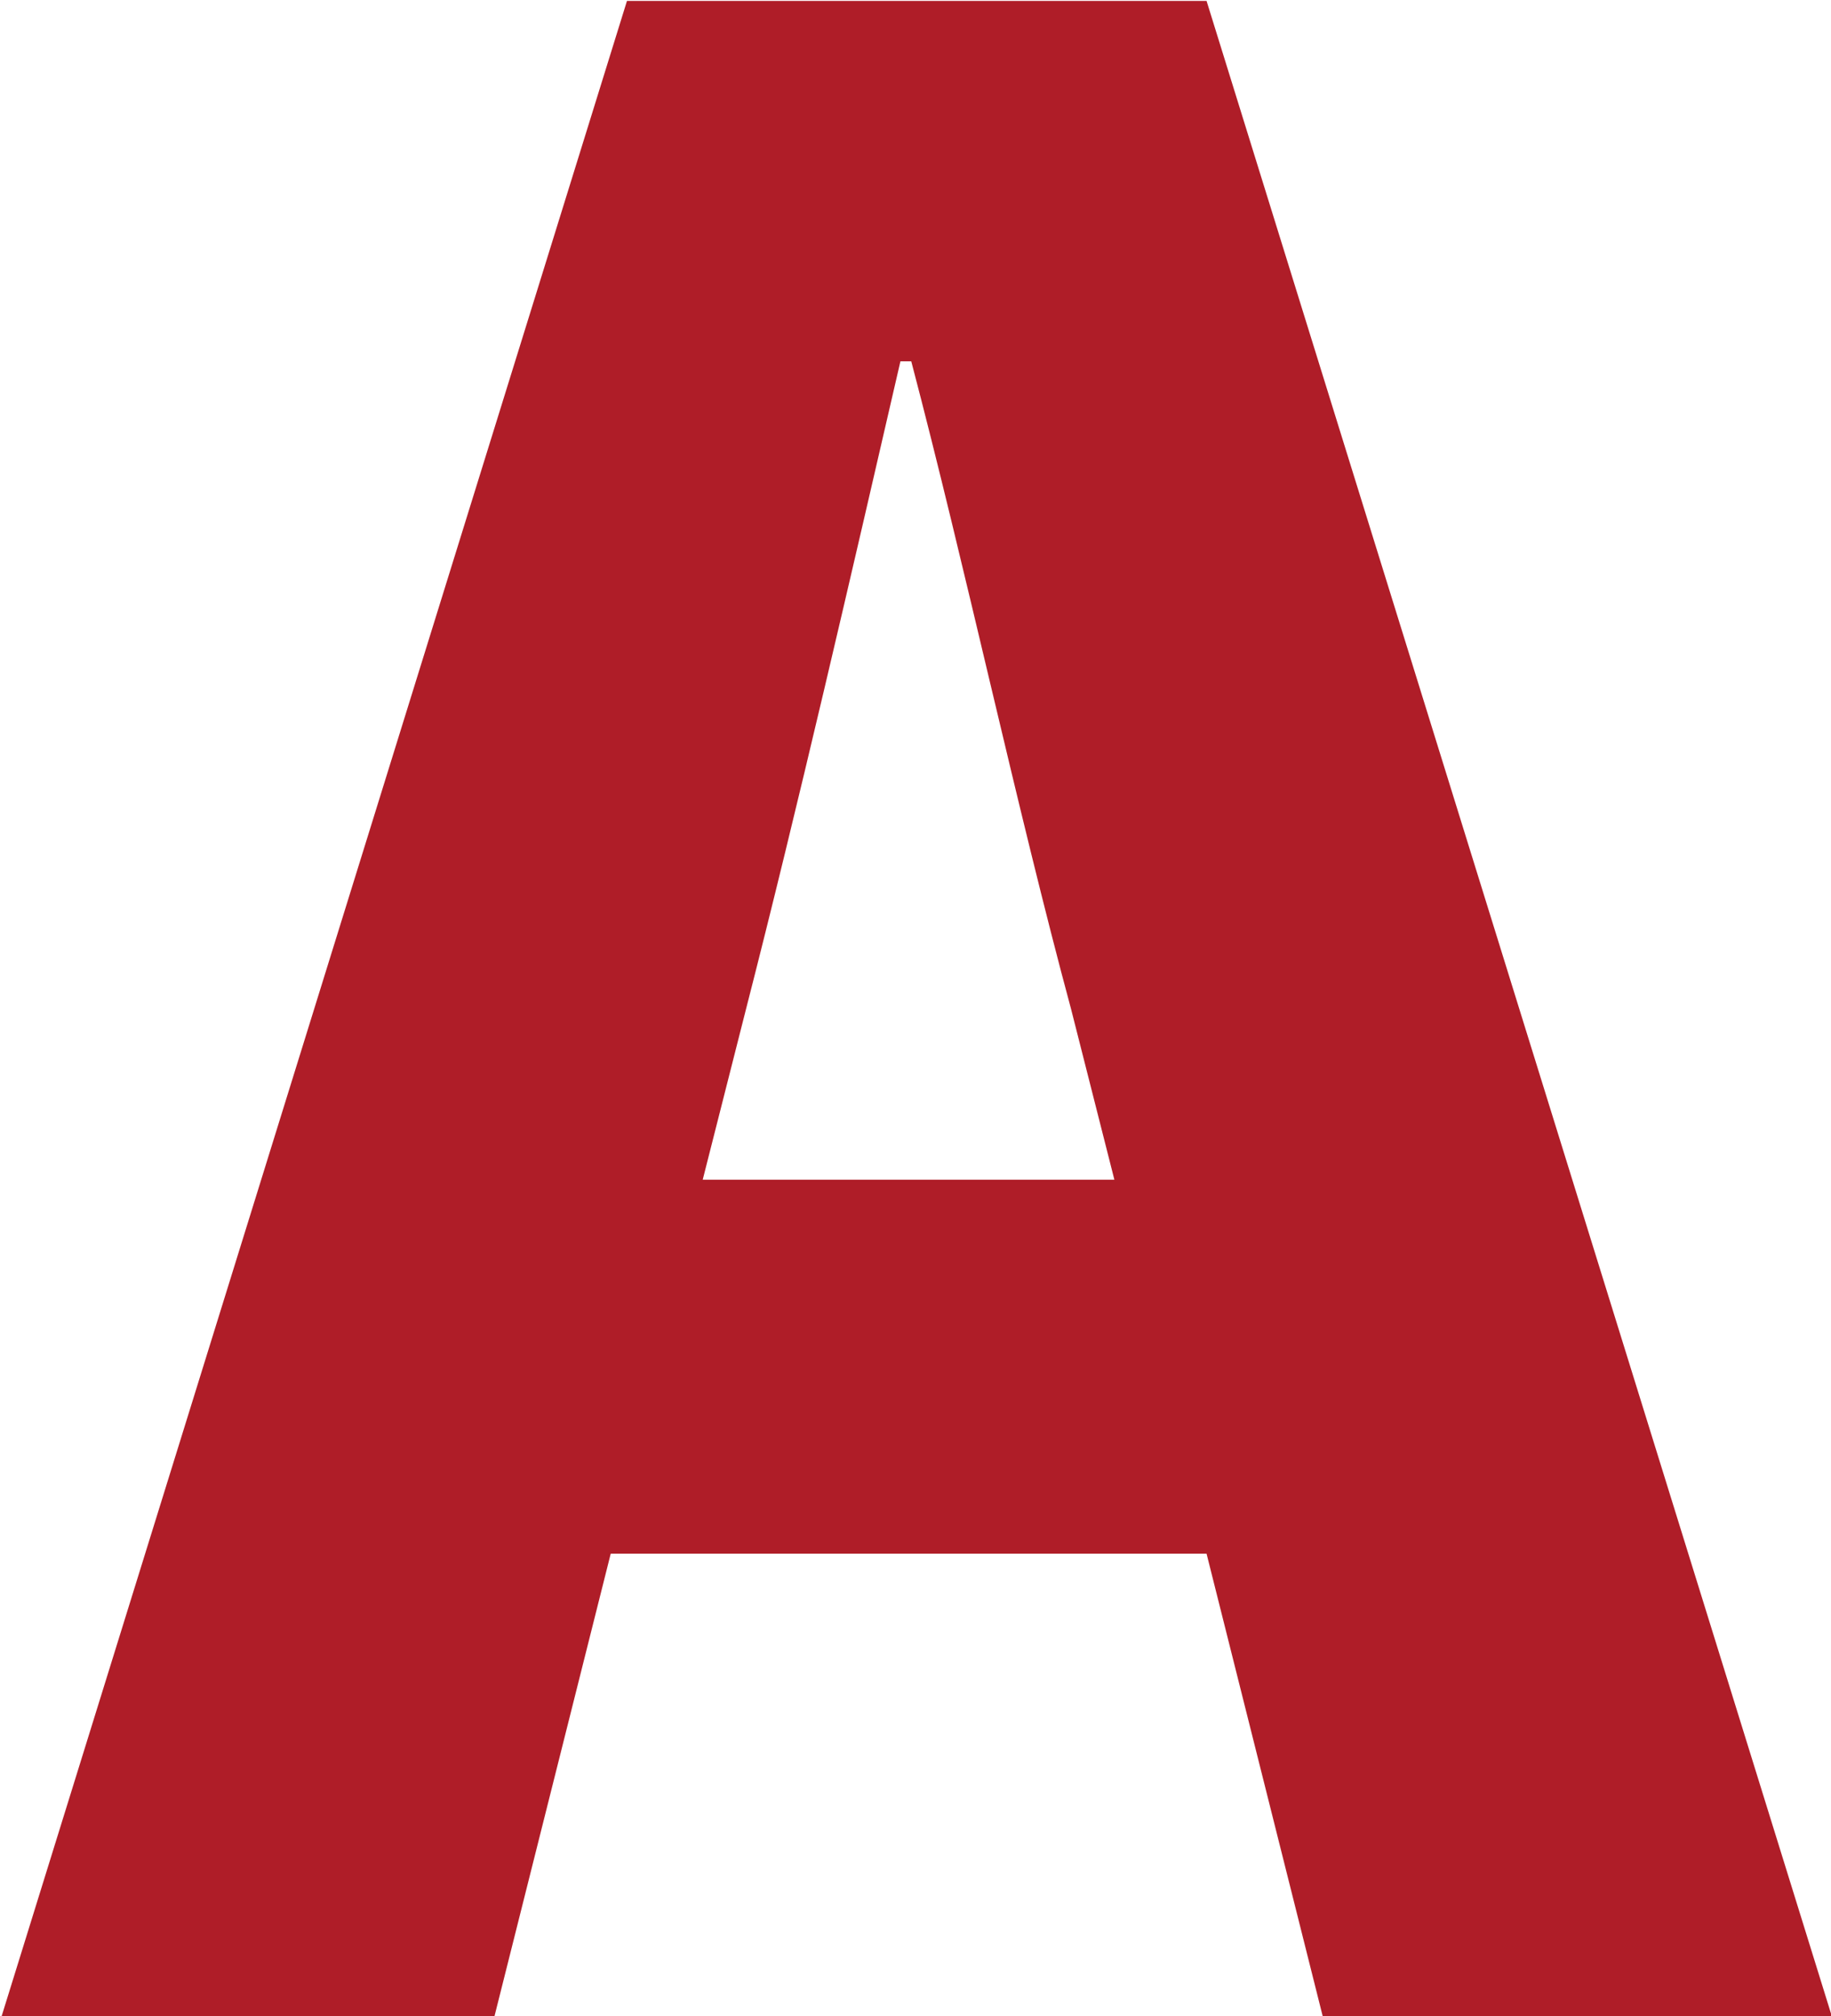
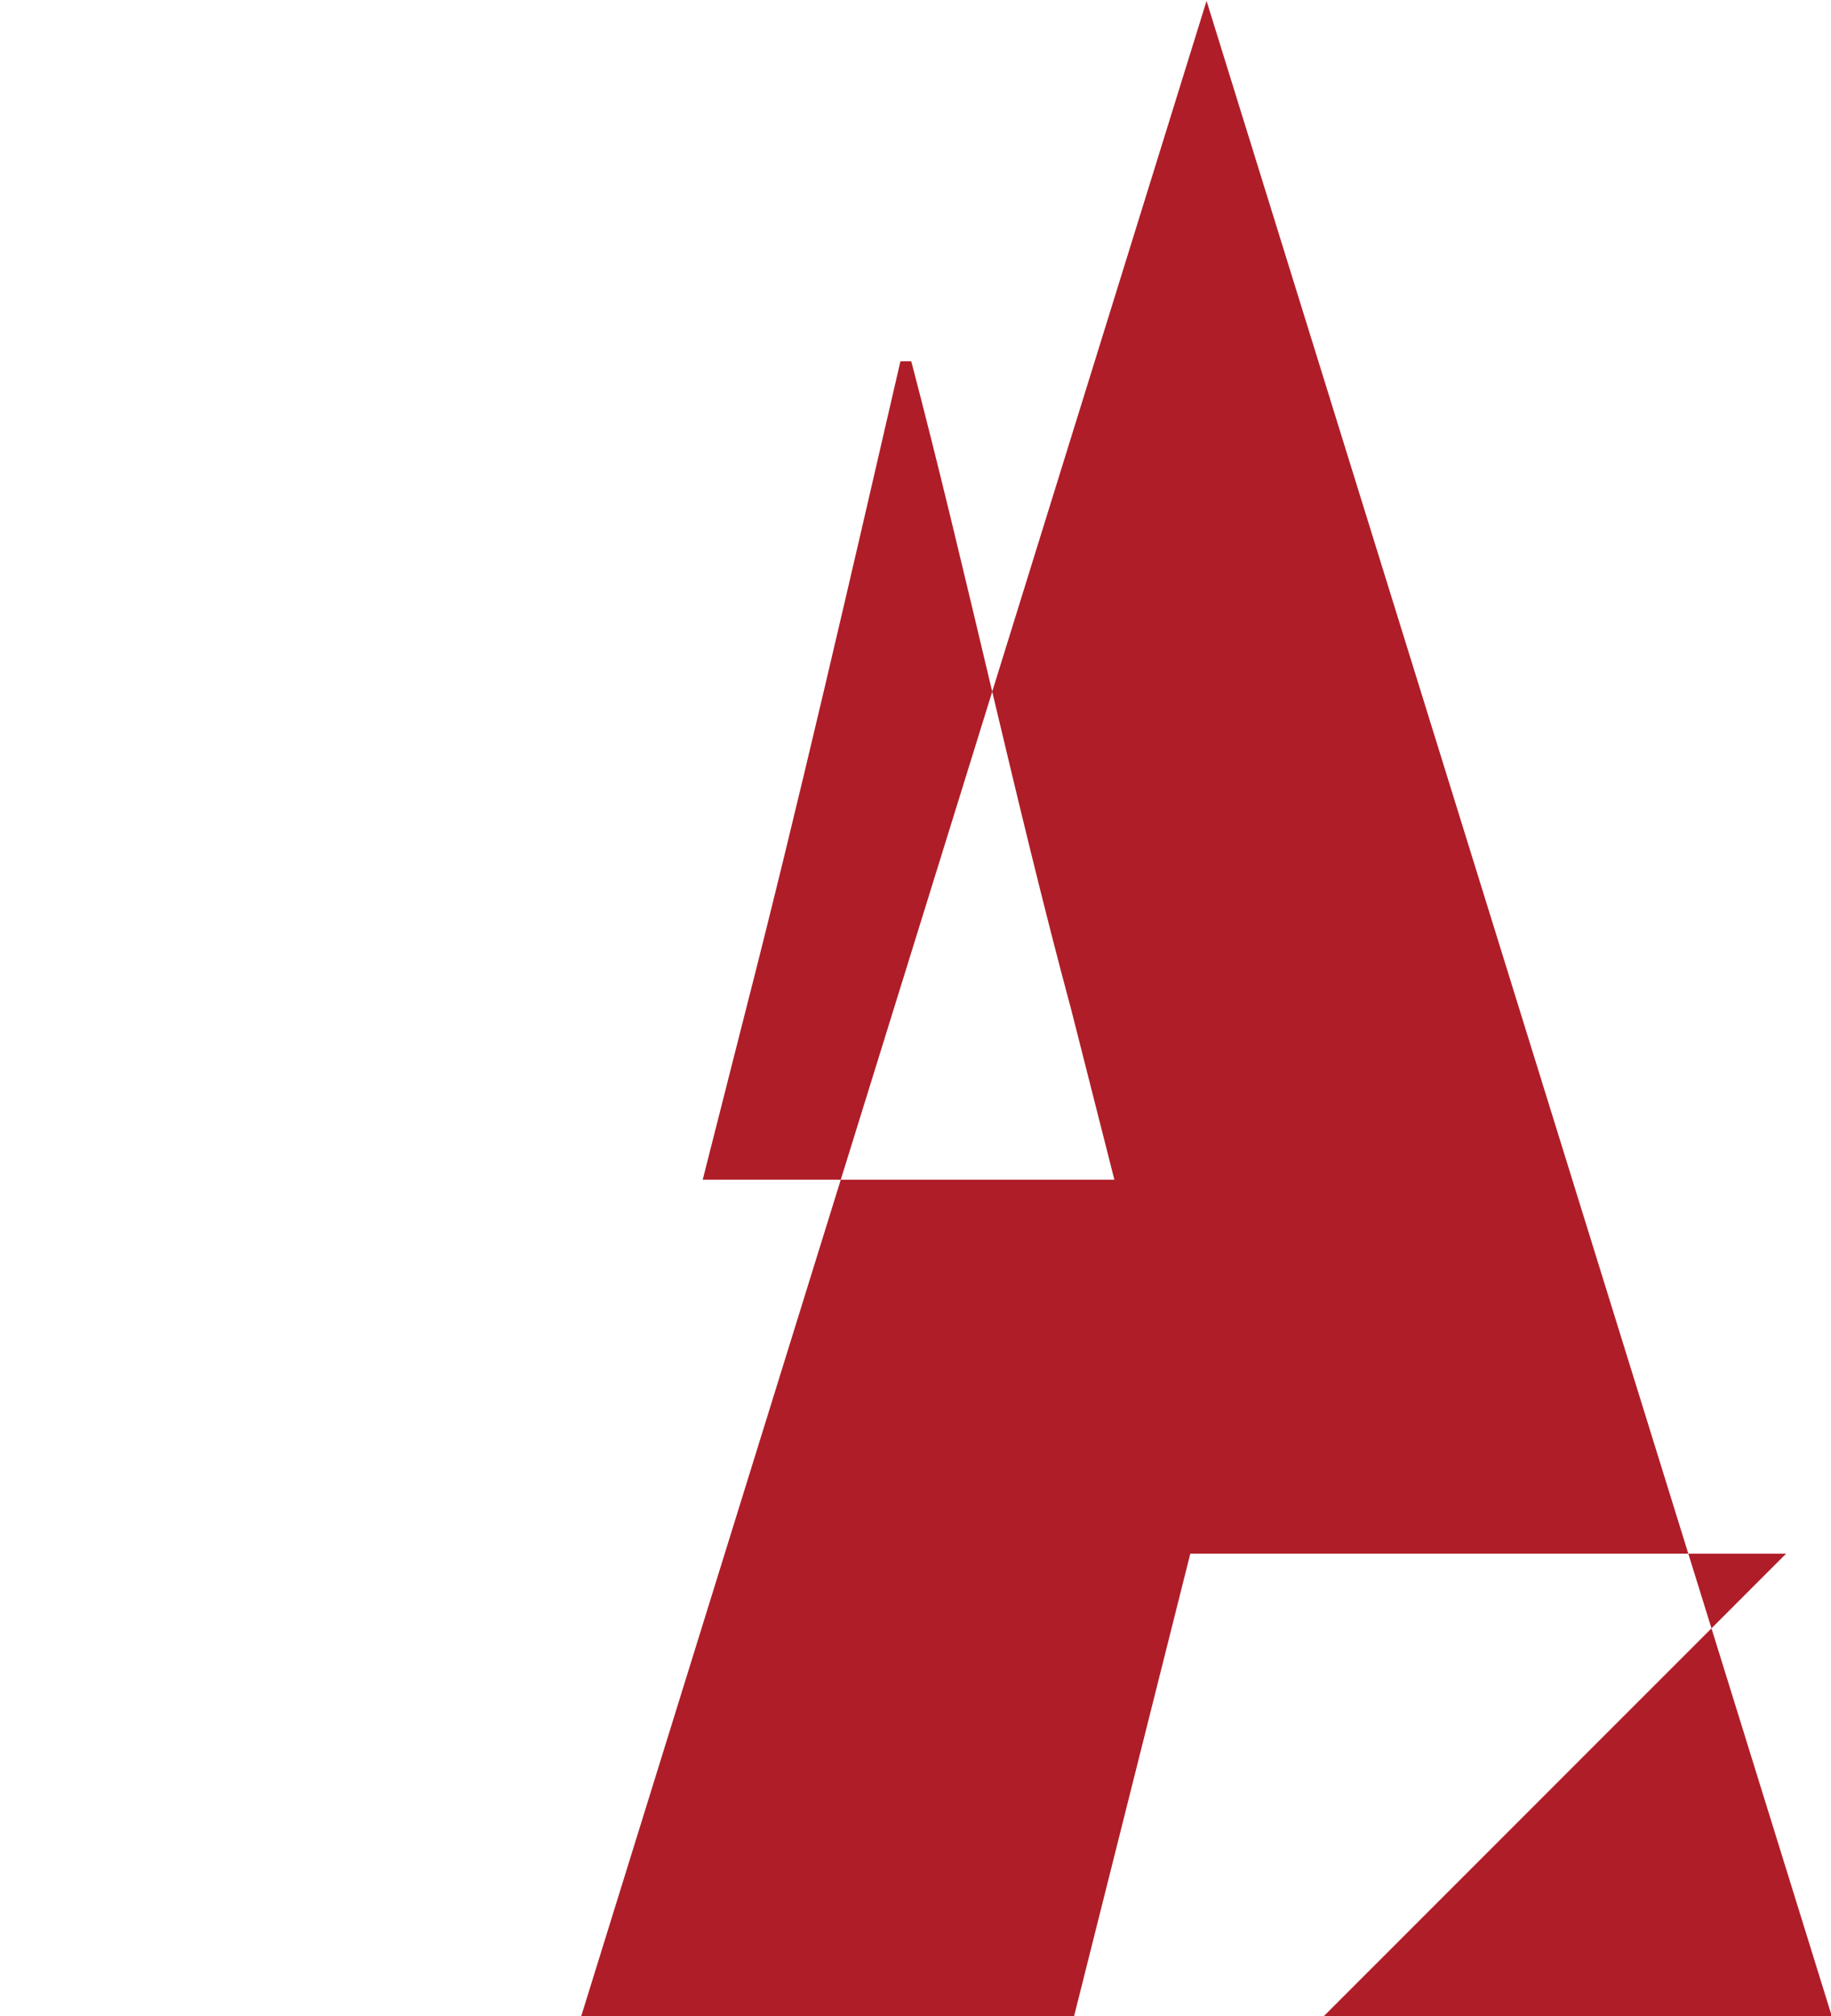
<svg xmlns="http://www.w3.org/2000/svg" width="20.282" height="22.32" viewBox="0 0 20.282 22.32">
  <defs>
    <style>
      .cls-1 {
        fill: #af1d28;
        fill-rule: evenodd;
      }
    </style>
  </defs>
-   <path id="pc_faq_icon_a.svg_150_sp_faq_icon_a.svg" data-name="pc/faq_icon_a.svg, 150% sp/faq_icon_a.svg" class="cls-1" d="M247.69,3839.15l0.48-1.89c0.57-2.22,1.17-4.83,1.71-7.17H250c0.6,2.28,1.17,4.95,1.77,7.17l0.48,1.89h-4.56Zm6.87,9.27H260.2l-6.929-22.32h-6.42l-6.93,22.32h5.46l1.29-5.13h6.6Z" transform="translate(-239.906 -3826.09)" />
+   <path id="pc_faq_icon_a.svg_150_sp_faq_icon_a.svg" data-name="pc/faq_icon_a.svg, 150% sp/faq_icon_a.svg" class="cls-1" d="M247.69,3839.15l0.48-1.89c0.57-2.22,1.17-4.83,1.71-7.17H250c0.6,2.28,1.17,4.95,1.77,7.17l0.48,1.89h-4.56Zm6.87,9.27H260.2l-6.929-22.32l-6.93,22.32h5.46l1.29-5.13h6.6Z" transform="translate(-239.906 -3826.09)" />
</svg>